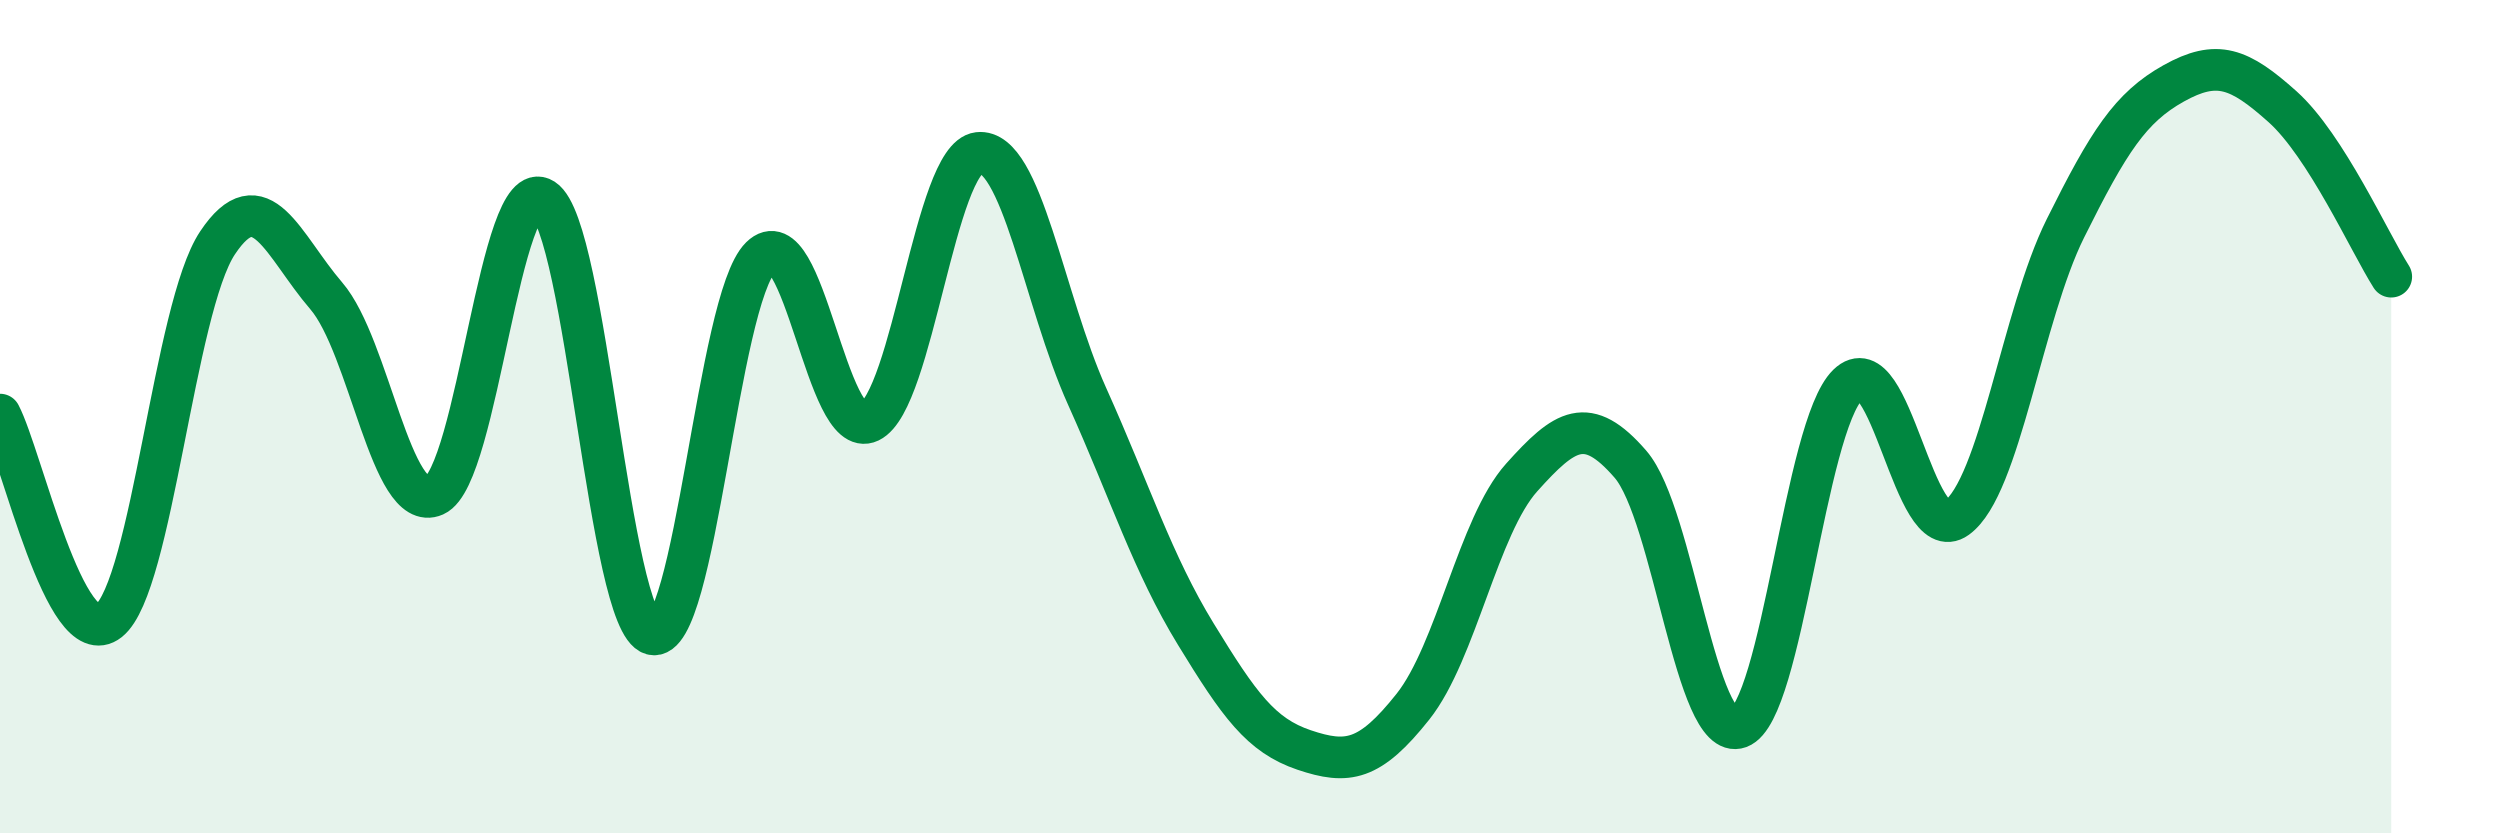
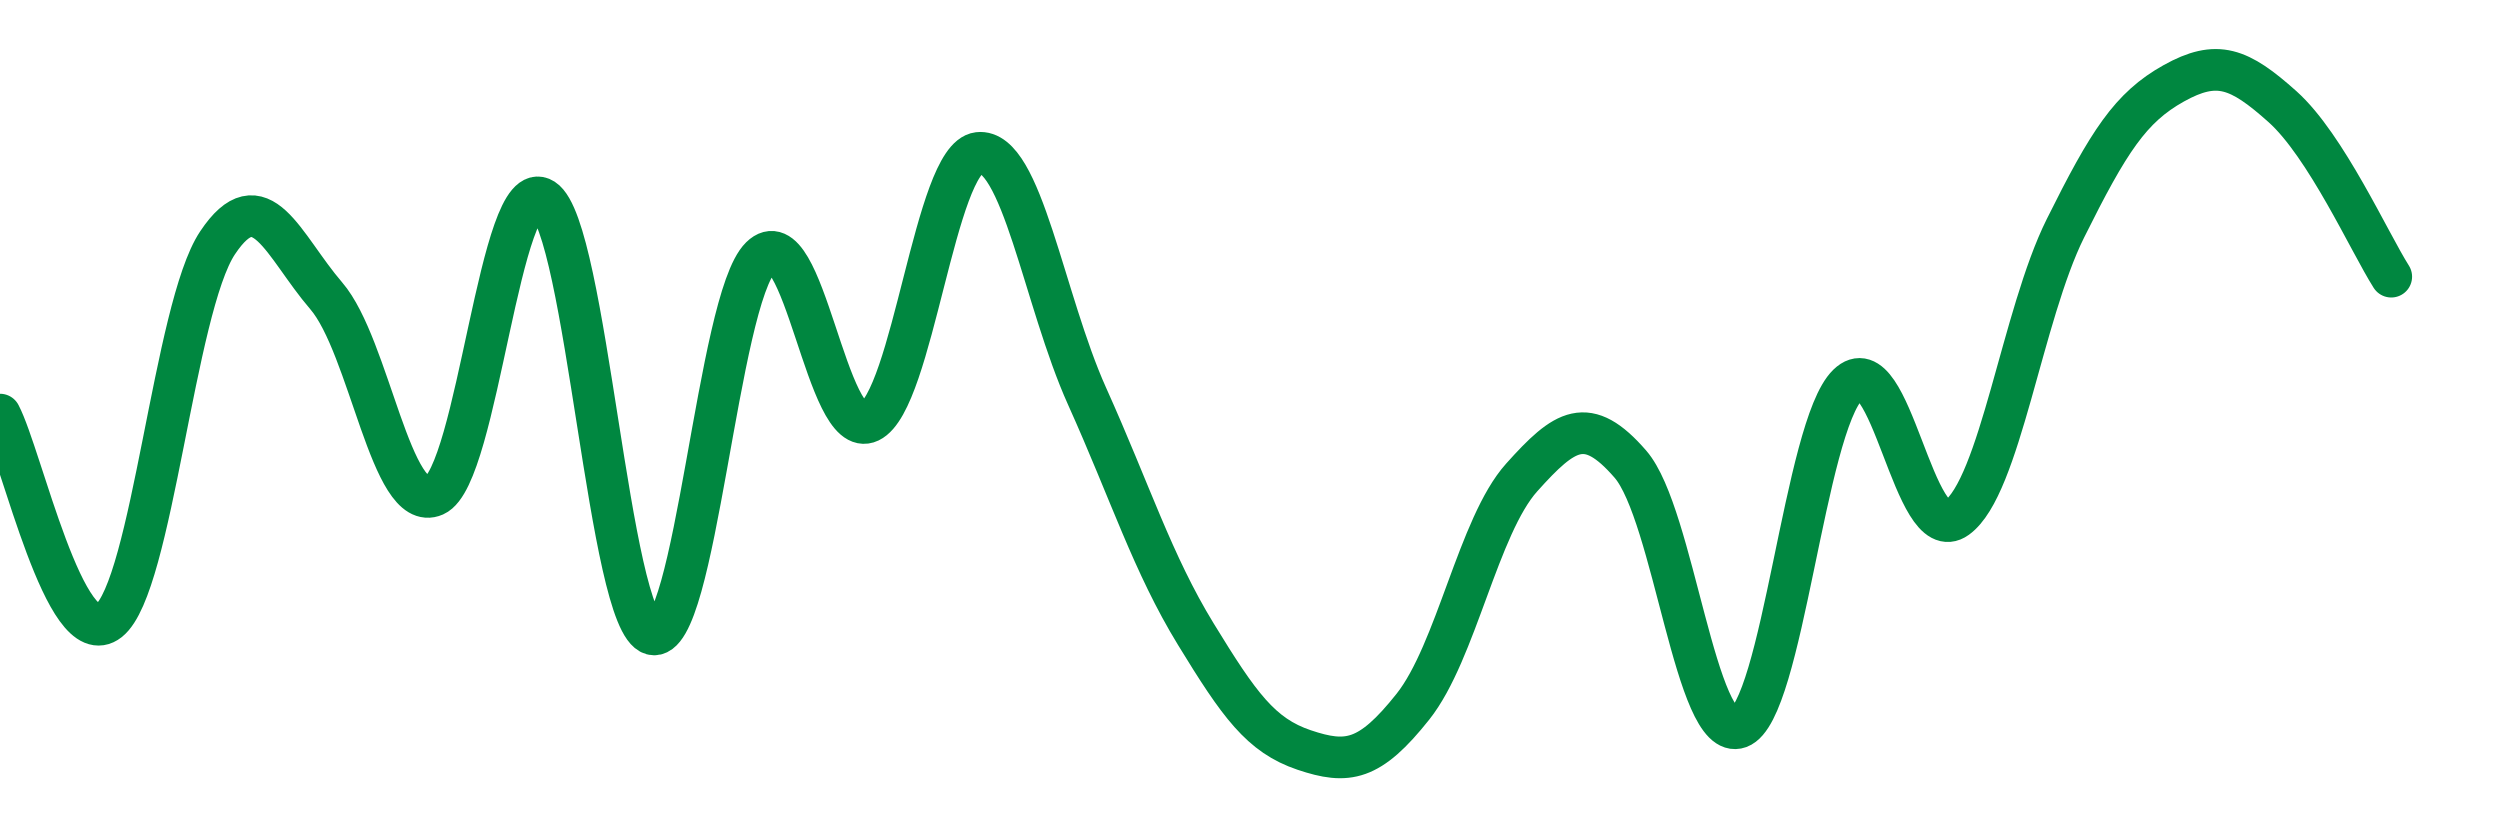
<svg xmlns="http://www.w3.org/2000/svg" width="60" height="20" viewBox="0 0 60 20">
-   <path d="M 0,9.95 C 0.52,10.94 1.57,15.72 2.61,14.9 C 3.65,14.08 4.18,7.39 5.22,5.83 C 6.26,4.27 6.79,5.89 7.83,7.1 C 8.87,8.31 9.39,12.35 10.43,11.89 C 11.47,11.43 12,4.11 13.04,4.78 C 14.08,5.45 14.61,14.94 15.65,15.22 C 16.69,15.5 17.22,7.19 18.26,6.17 C 19.3,5.15 19.83,10.62 20.87,10.12 C 21.91,9.62 22.44,3.79 23.48,3.67 C 24.52,3.55 25.05,7.2 26.09,9.51 C 27.13,11.82 27.66,13.52 28.7,15.22 C 29.74,16.92 30.26,17.65 31.3,18 C 32.34,18.35 32.87,18.27 33.91,16.96 C 34.95,15.65 35.48,12.62 36.52,11.46 C 37.56,10.3 38.09,9.94 39.13,11.14 C 40.17,12.34 40.7,17.84 41.74,17.46 C 42.78,17.08 43.31,10.24 44.35,9.23 C 45.39,8.22 45.92,13.18 46.96,12.43 C 48,11.68 48.53,7.57 49.57,5.48 C 50.61,3.39 51.13,2.58 52.17,2 C 53.21,1.42 53.74,1.63 54.78,2.56 C 55.82,3.49 56.87,5.82 57.39,6.64L57.39 20L0 20Z" fill="#008740" opacity="0.1" stroke-linecap="round" stroke-linejoin="round" />
  <path d="M 0,9.95 C 0.52,10.94 1.57,15.72 2.61,14.9 C 3.65,14.08 4.18,7.39 5.22,5.83 C 6.26,4.27 6.79,5.89 7.83,7.1 C 8.87,8.31 9.39,12.35 10.43,11.89 C 11.47,11.43 12,4.11 13.04,4.78 C 14.08,5.45 14.61,14.94 15.65,15.22 C 16.69,15.5 17.22,7.19 18.26,6.17 C 19.3,5.15 19.83,10.62 20.87,10.12 C 21.91,9.62 22.44,3.79 23.48,3.67 C 24.52,3.55 25.05,7.2 26.09,9.51 C 27.13,11.82 27.66,13.52 28.7,15.22 C 29.74,16.92 30.26,17.65 31.3,18 C 32.34,18.35 32.87,18.27 33.91,16.96 C 34.95,15.65 35.48,12.62 36.52,11.46 C 37.56,10.3 38.09,9.94 39.13,11.14 C 40.17,12.34 40.7,17.84 41.74,17.46 C 42.78,17.08 43.31,10.24 44.35,9.23 C 45.39,8.22 45.92,13.18 46.96,12.43 C 48,11.68 48.53,7.57 49.57,5.48 C 50.61,3.39 51.13,2.58 52.17,2 C 53.21,1.42 53.74,1.63 54.78,2.56 C 55.82,3.49 56.87,5.82 57.39,6.64" stroke="#008740" stroke-width="1" fill="none" stroke-linecap="round" stroke-linejoin="round" />
</svg>